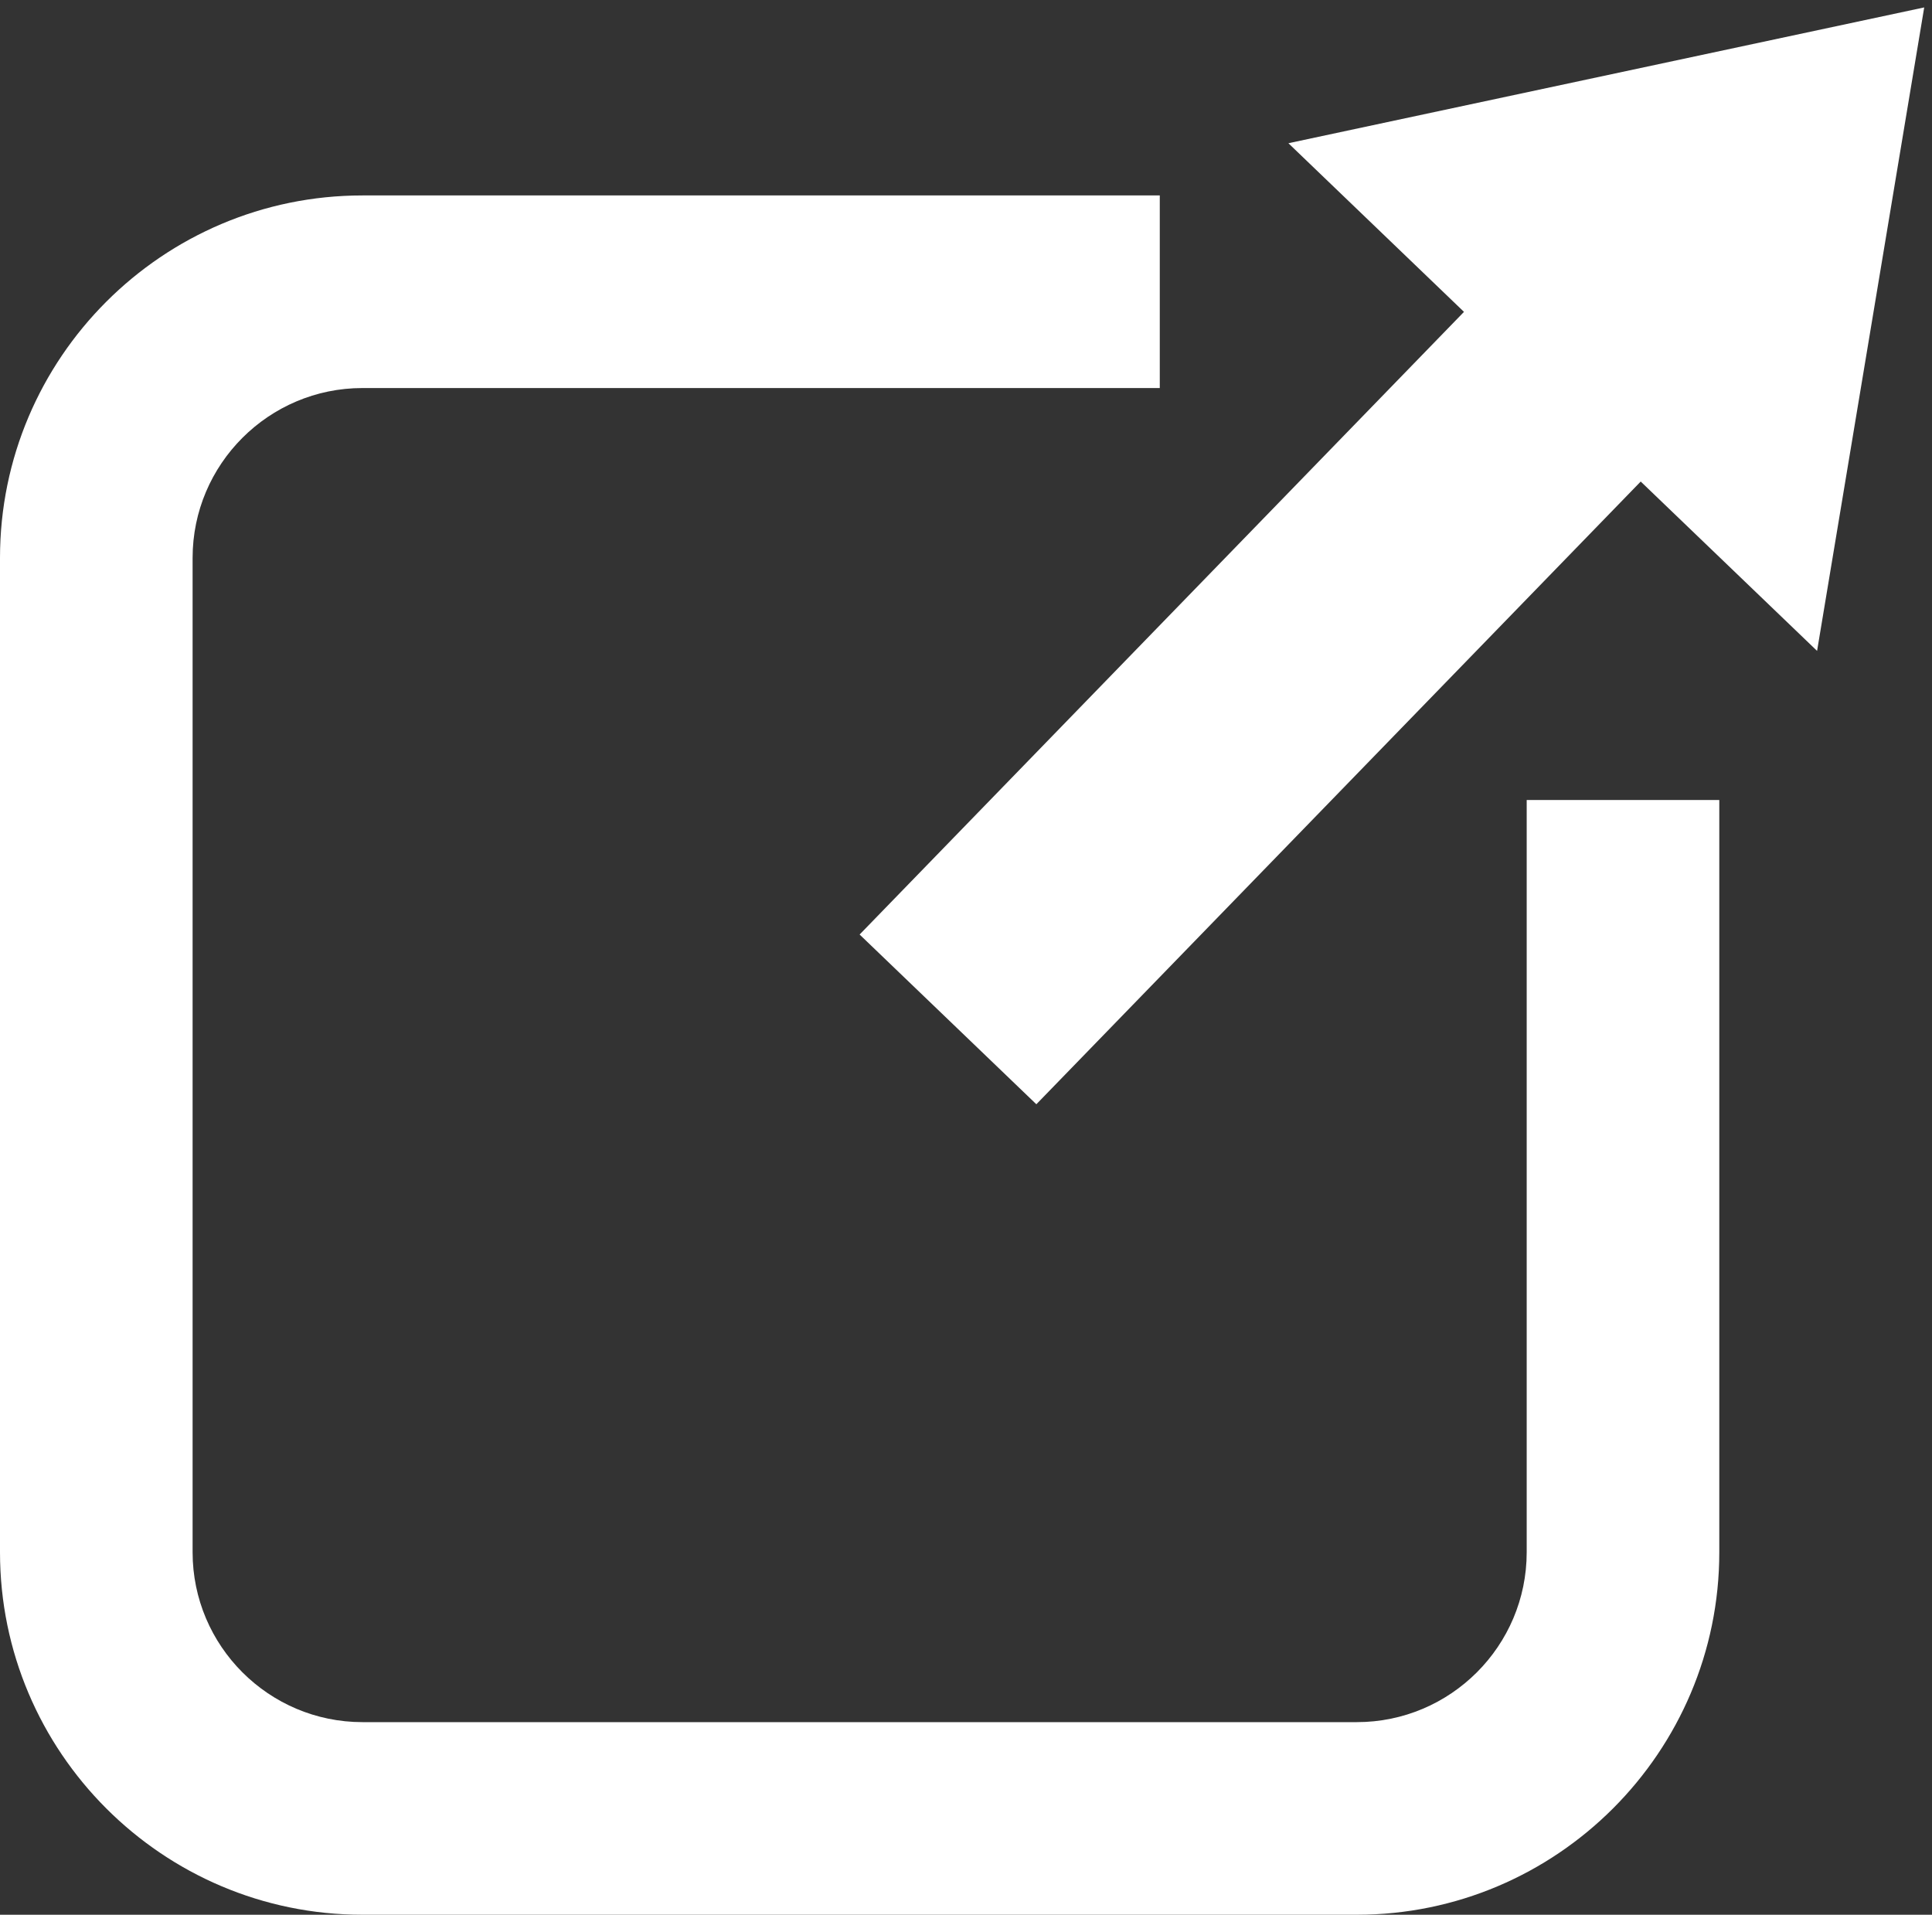
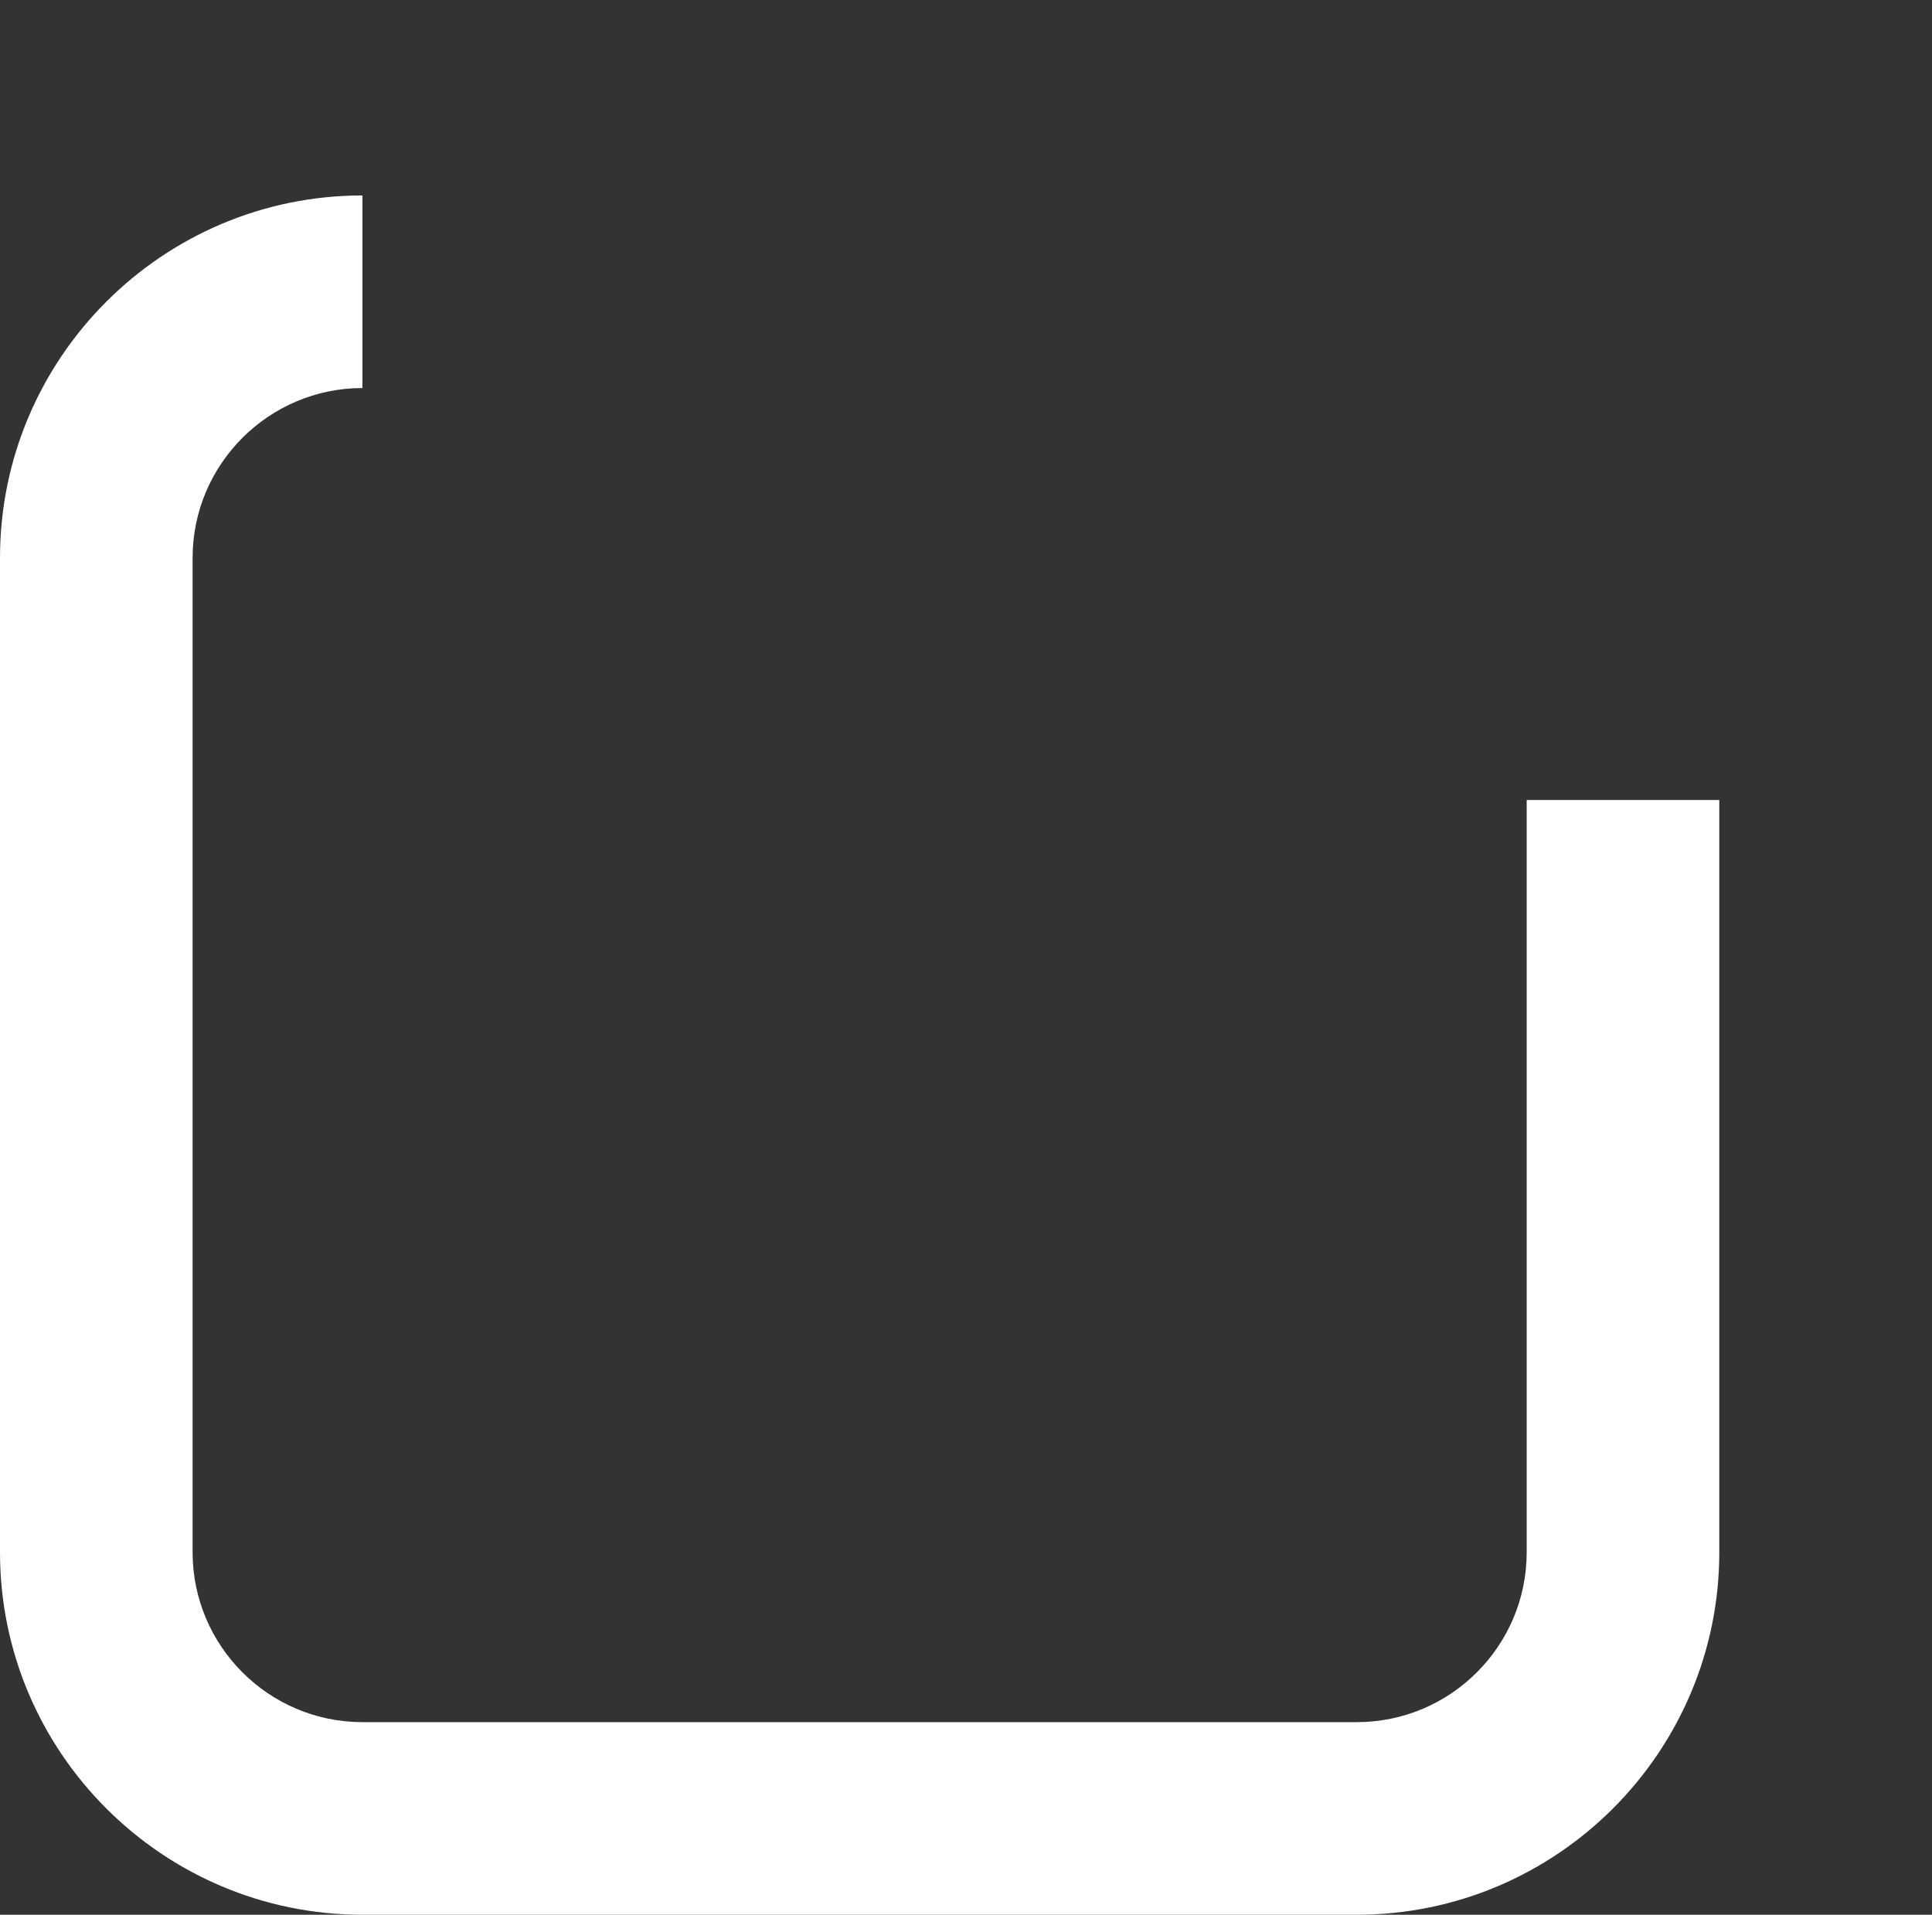
<svg xmlns="http://www.w3.org/2000/svg" id="_イラスト" data-name="イラスト" viewBox="0 0 320.09 317.23">
  <rect x="0" y="0" width="320.09" height="317.23" fill="#333333" stroke="none" />
-   <path d="M224.8,317.23H60.05c-33.11,0-60.05-26.94-60.05-60.05V92.43c0-33.11,26.94-60.05,60.05-60.05h132.1v31.91H60.05c-15.51,0-28.14,12.62-28.14,28.14v164.75c0,15.51,12.62,28.14,28.14,28.14h164.75c15.51,0,28.14-12.62,28.14-28.14v-124.64h31.91v124.64c0,33.11-26.94,60.05-60.05,60.05Z" fill="#fff" />
-   <polygon points="318.8 1.23 213.46 23.73 242.55 51.67 142.42 154.83 171.7 182.95 271.83 79.78 301.05 107.84 318.8 1.23" fill="#fff" />
+   <path d="M224.8,317.23H60.05c-33.11,0-60.05-26.94-60.05-60.05V92.43c0-33.11,26.94-60.05,60.05-60.05v31.91H60.05c-15.51,0-28.14,12.62-28.14,28.14v164.75c0,15.51,12.62,28.14,28.14,28.14h164.75c15.51,0,28.14-12.62,28.14-28.14v-124.64h31.91v124.64c0,33.11-26.94,60.05-60.05,60.05Z" fill="#fff" />
</svg>